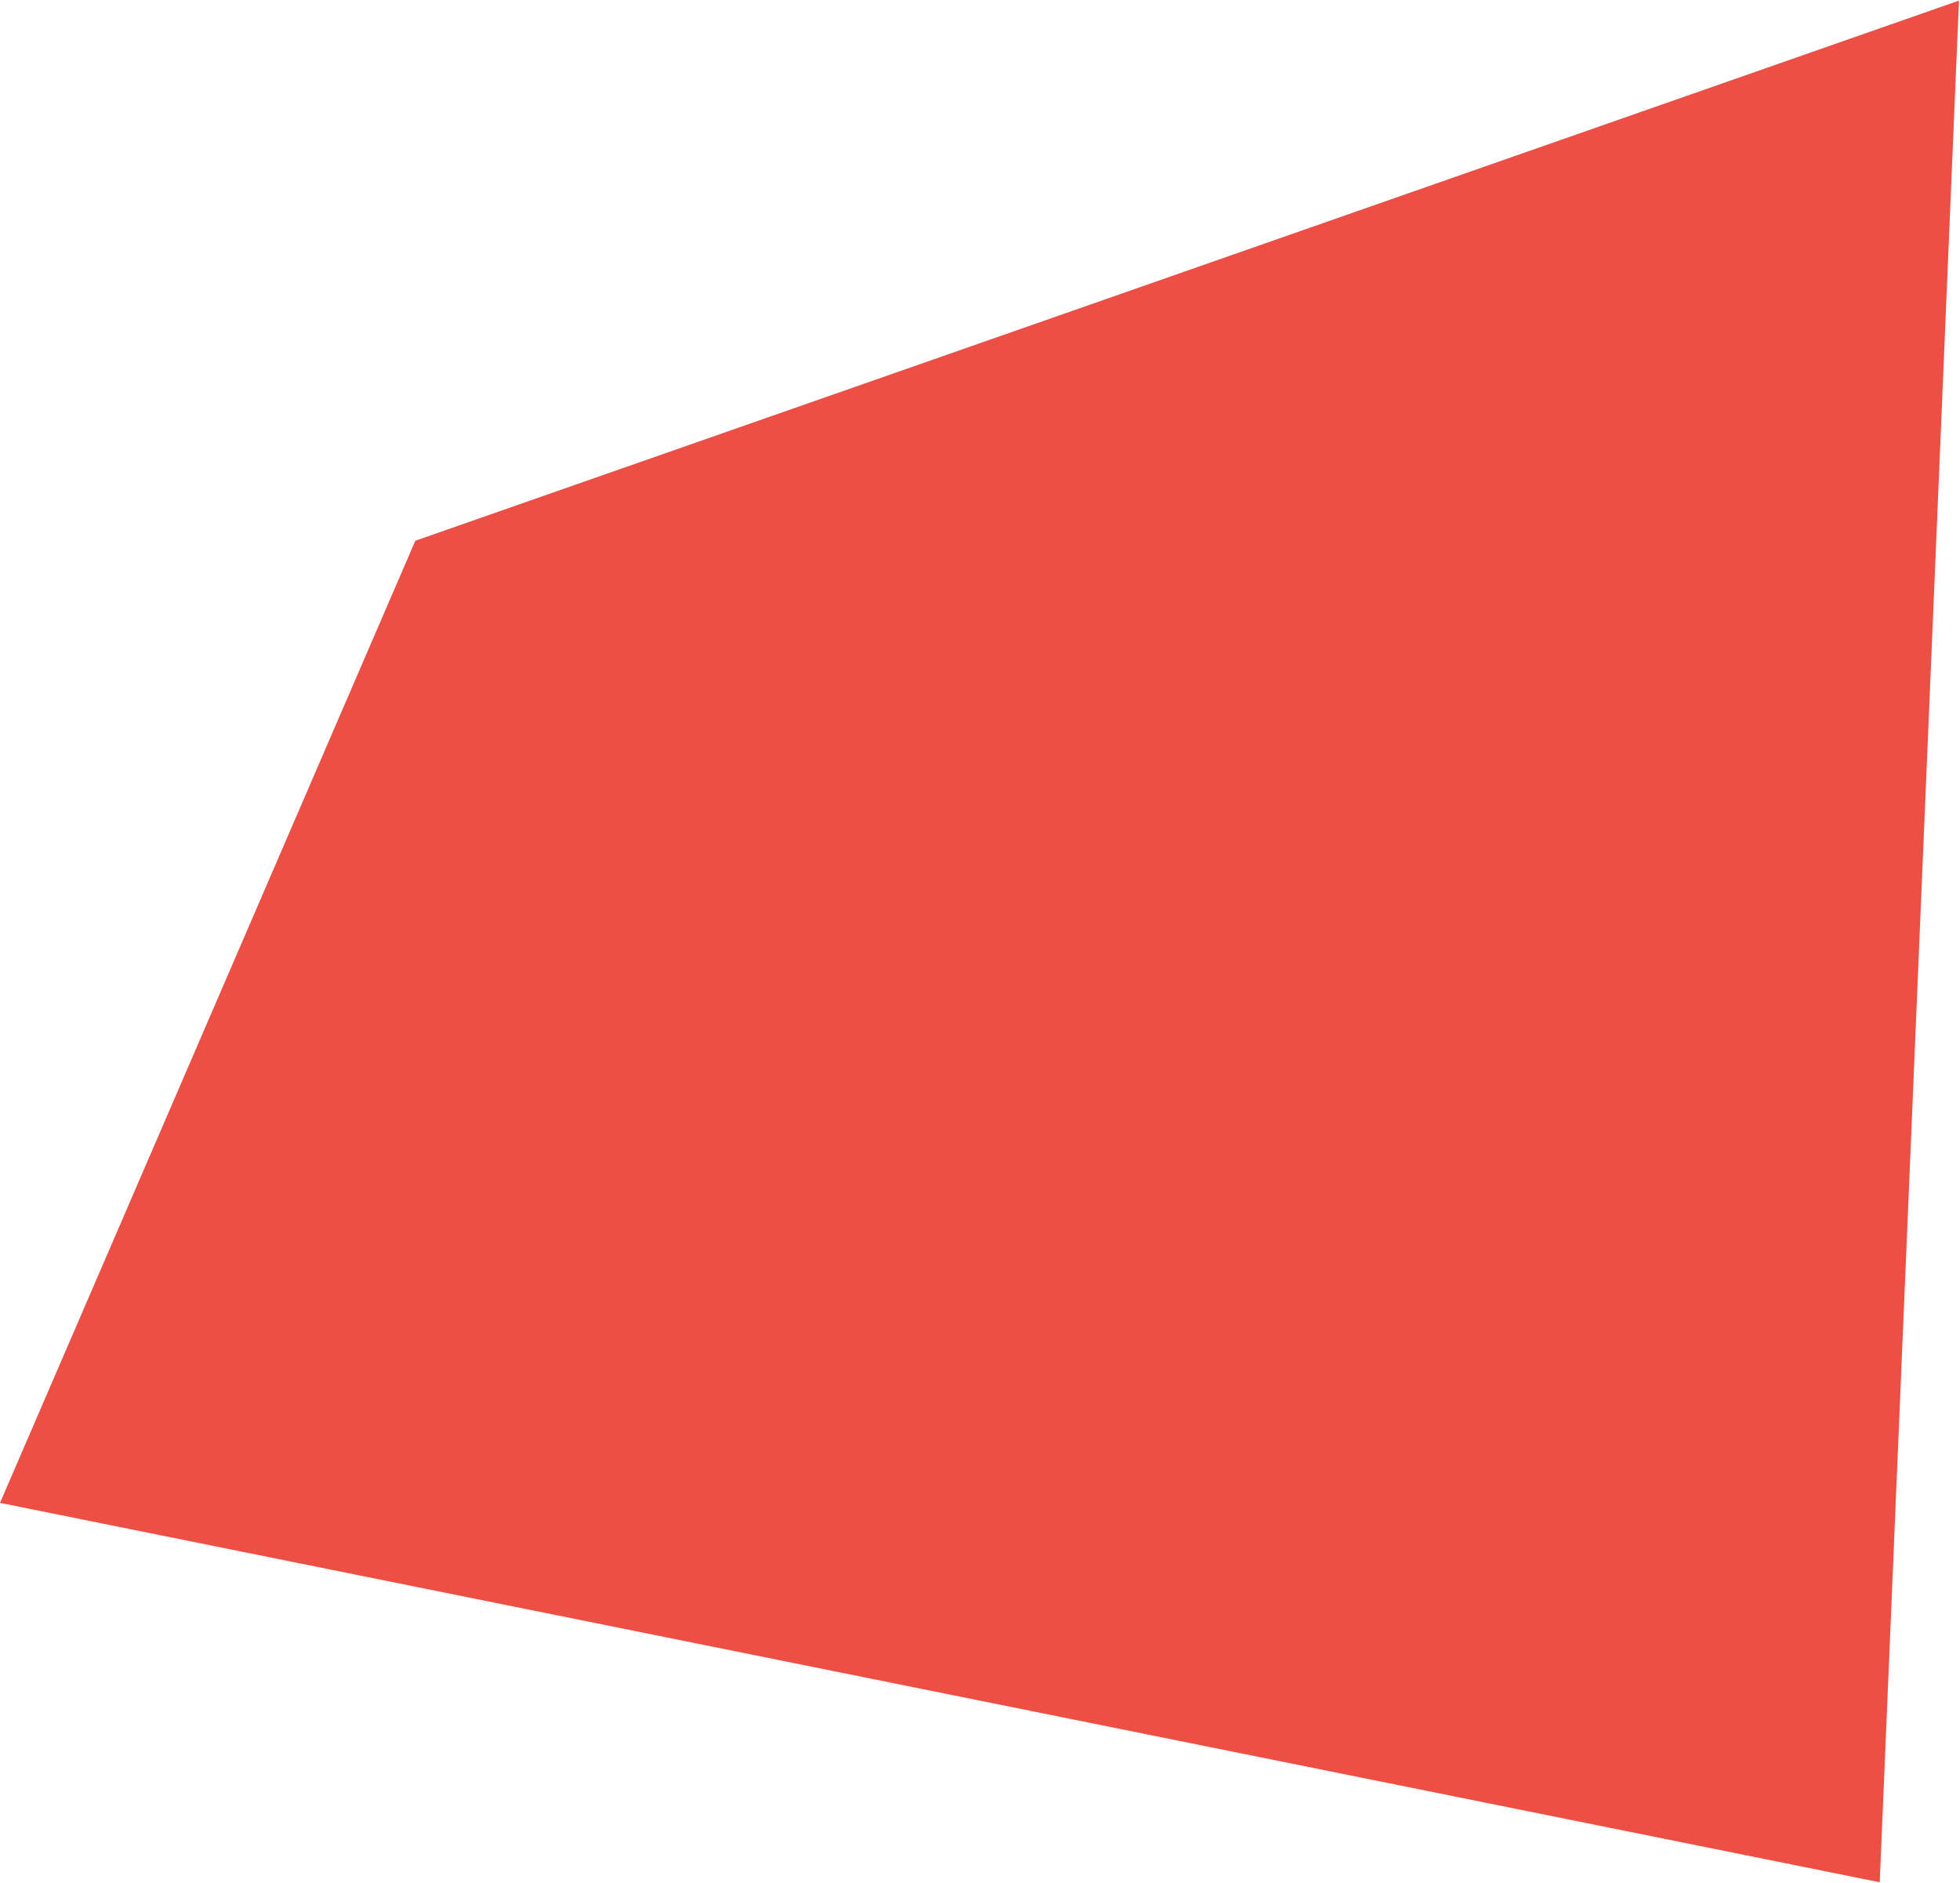
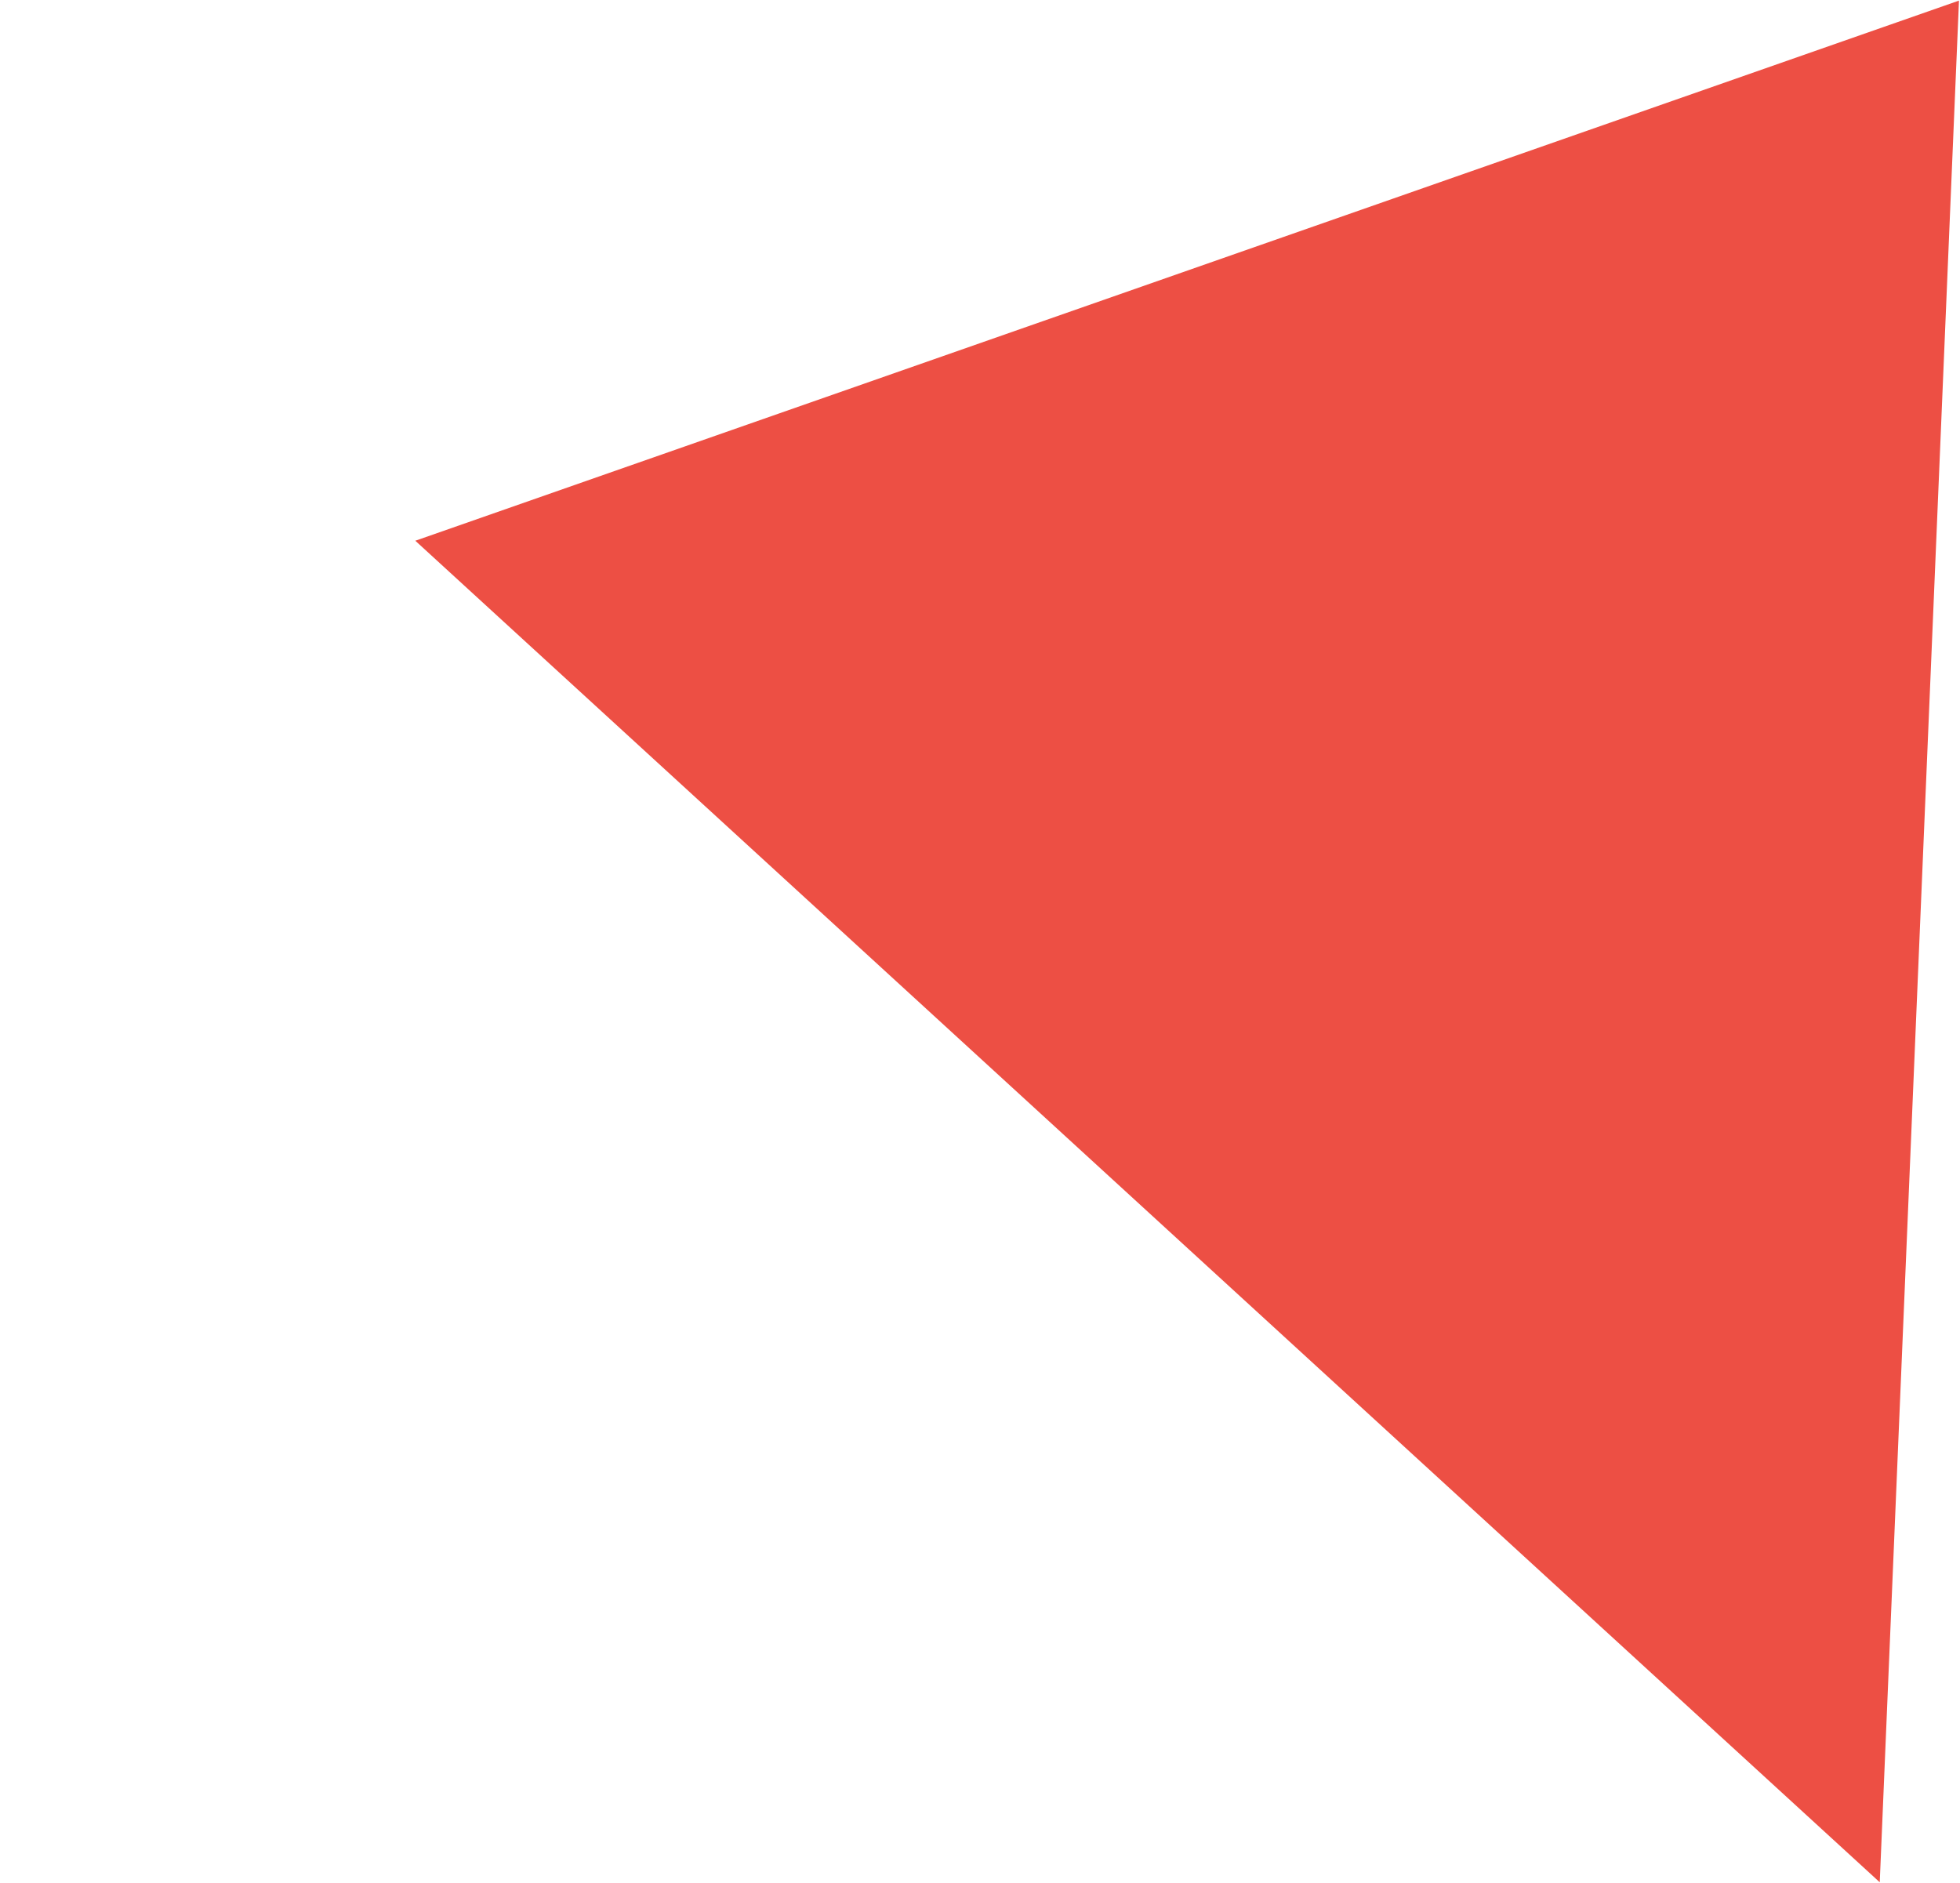
<svg xmlns="http://www.w3.org/2000/svg" id="_レイヤー_1" data-name="レイヤー_1" version="1.1" viewBox="0 0 560 538">
  <defs>
    <style>
      .st0 {
        fill: #ed4f44;
      }
    </style>
  </defs>
-   <path class="st0" d="M118.66,154.51L559.71.17l-22.64,537.67L0,429.43,118.66,154.51Z" />
+   <path class="st0" d="M118.66,154.51L559.71.17l-22.64,537.67Z" />
</svg>